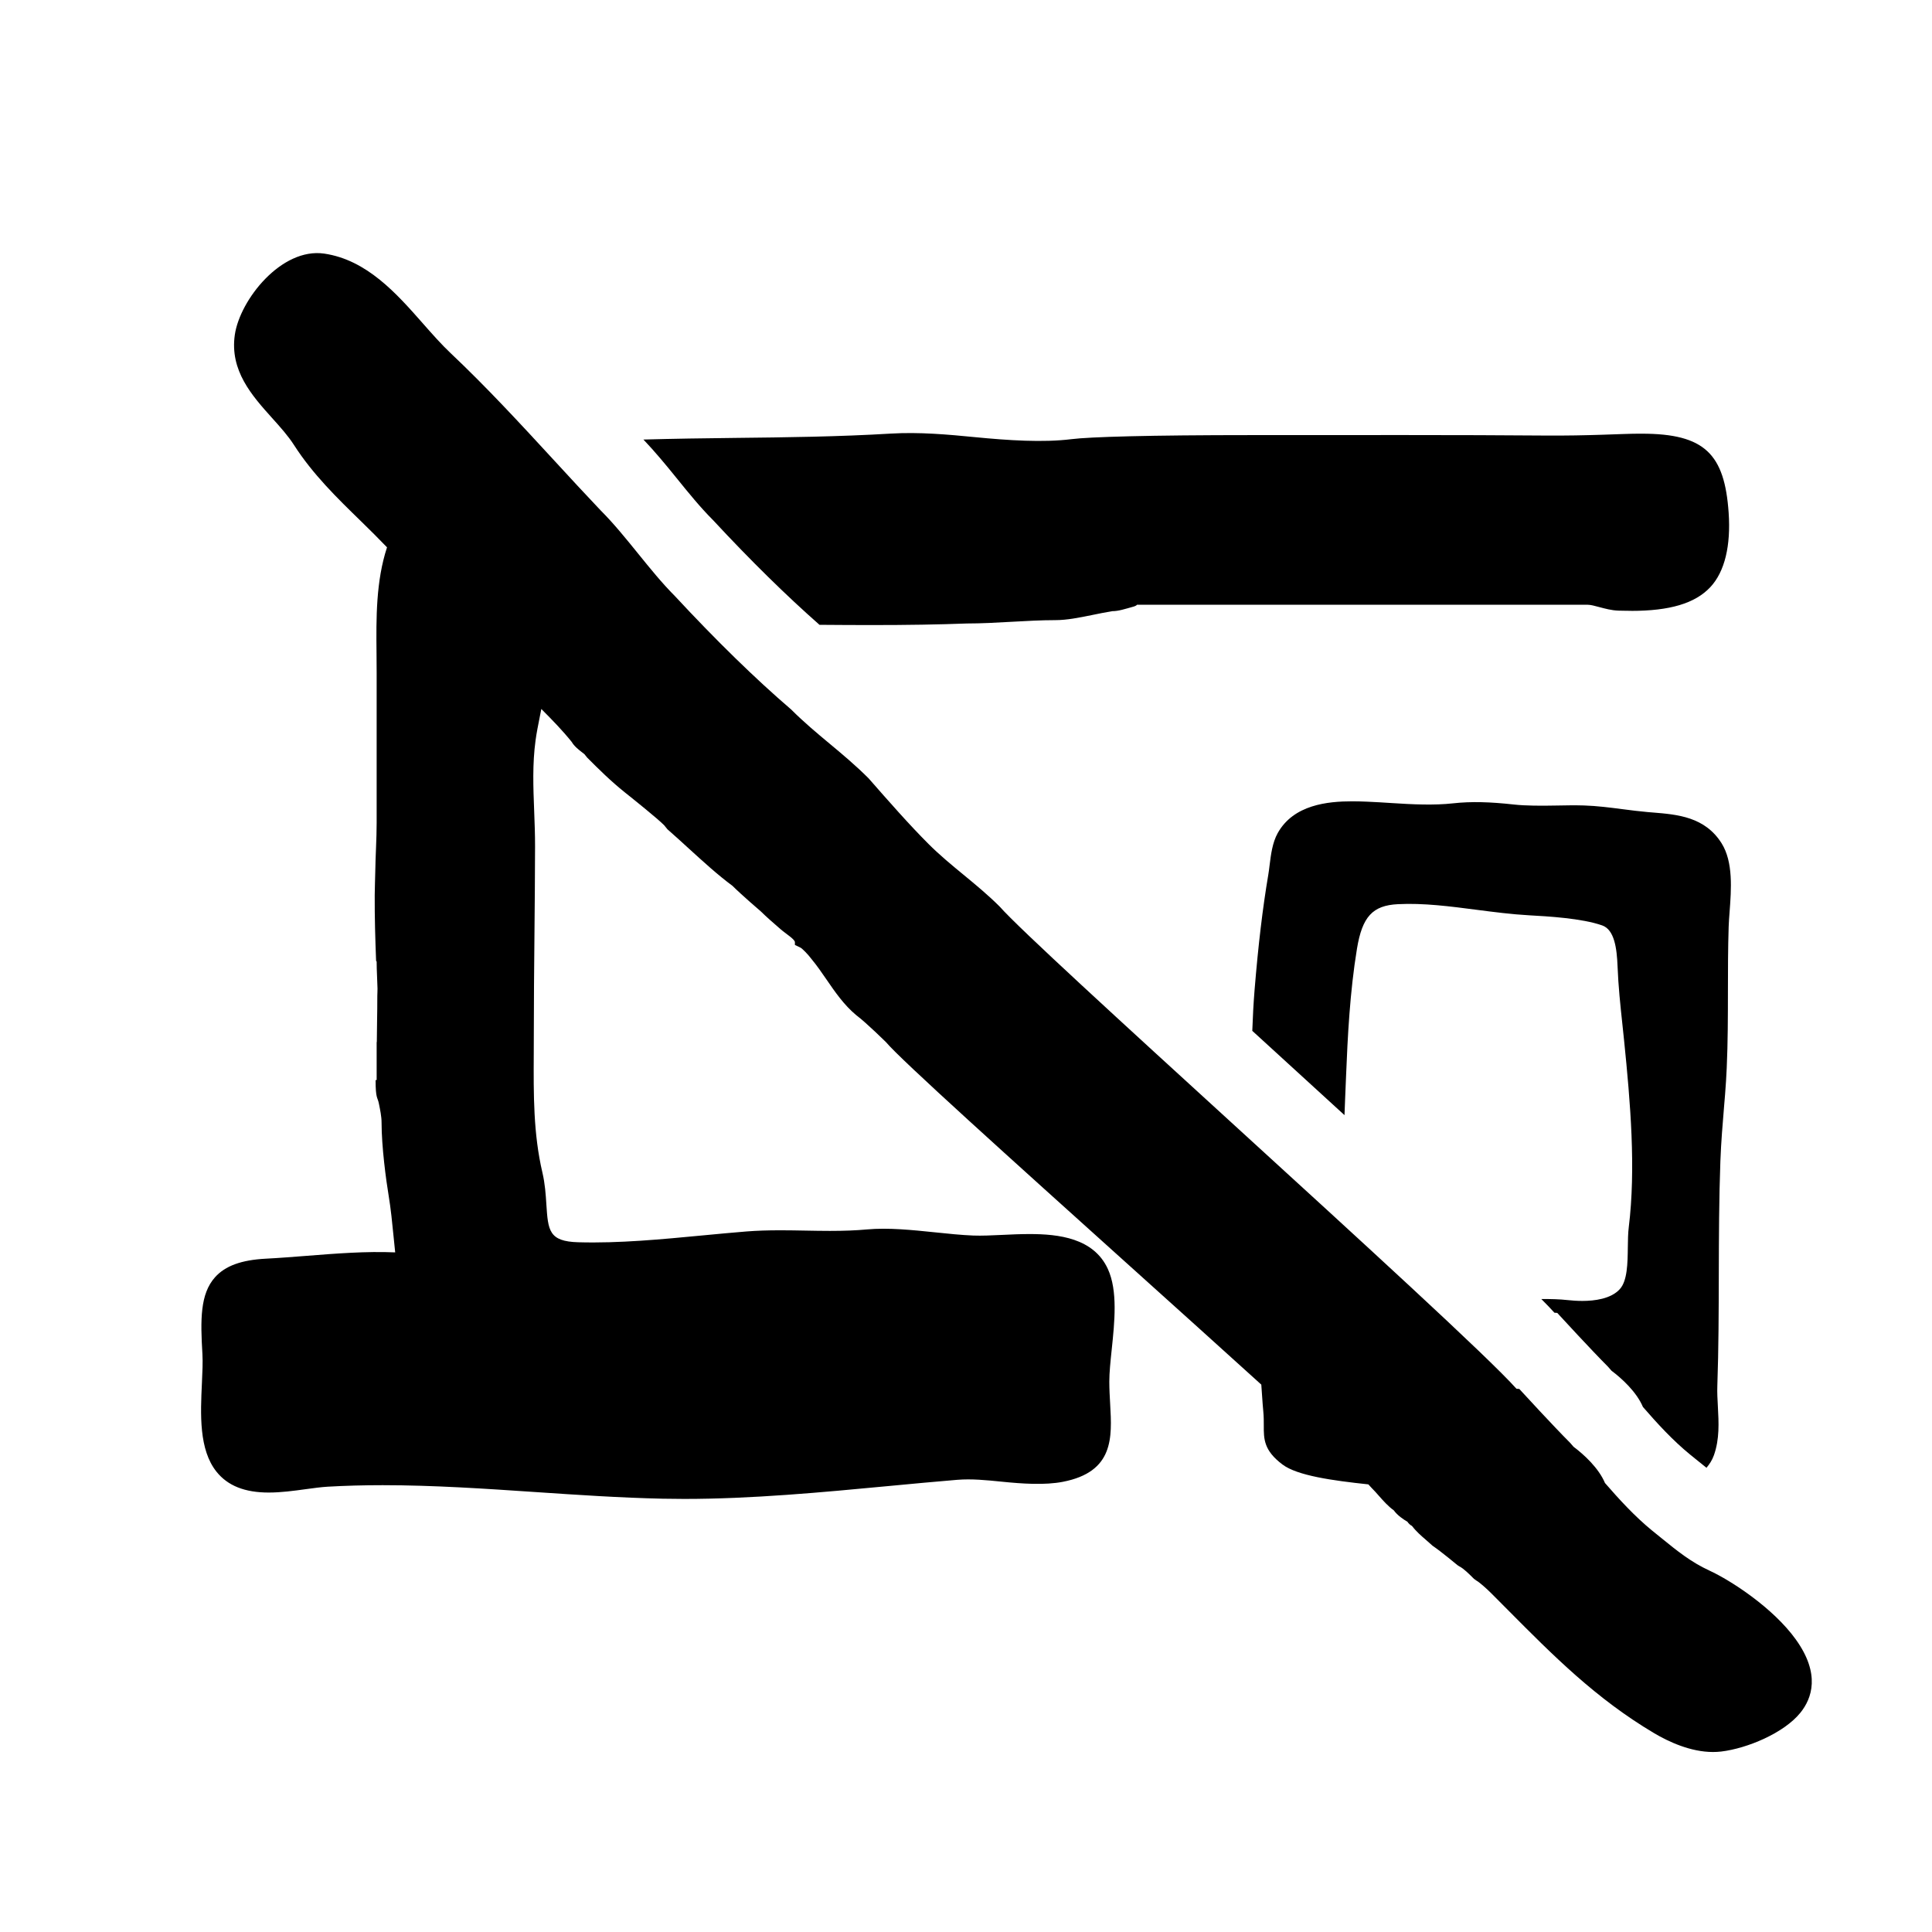
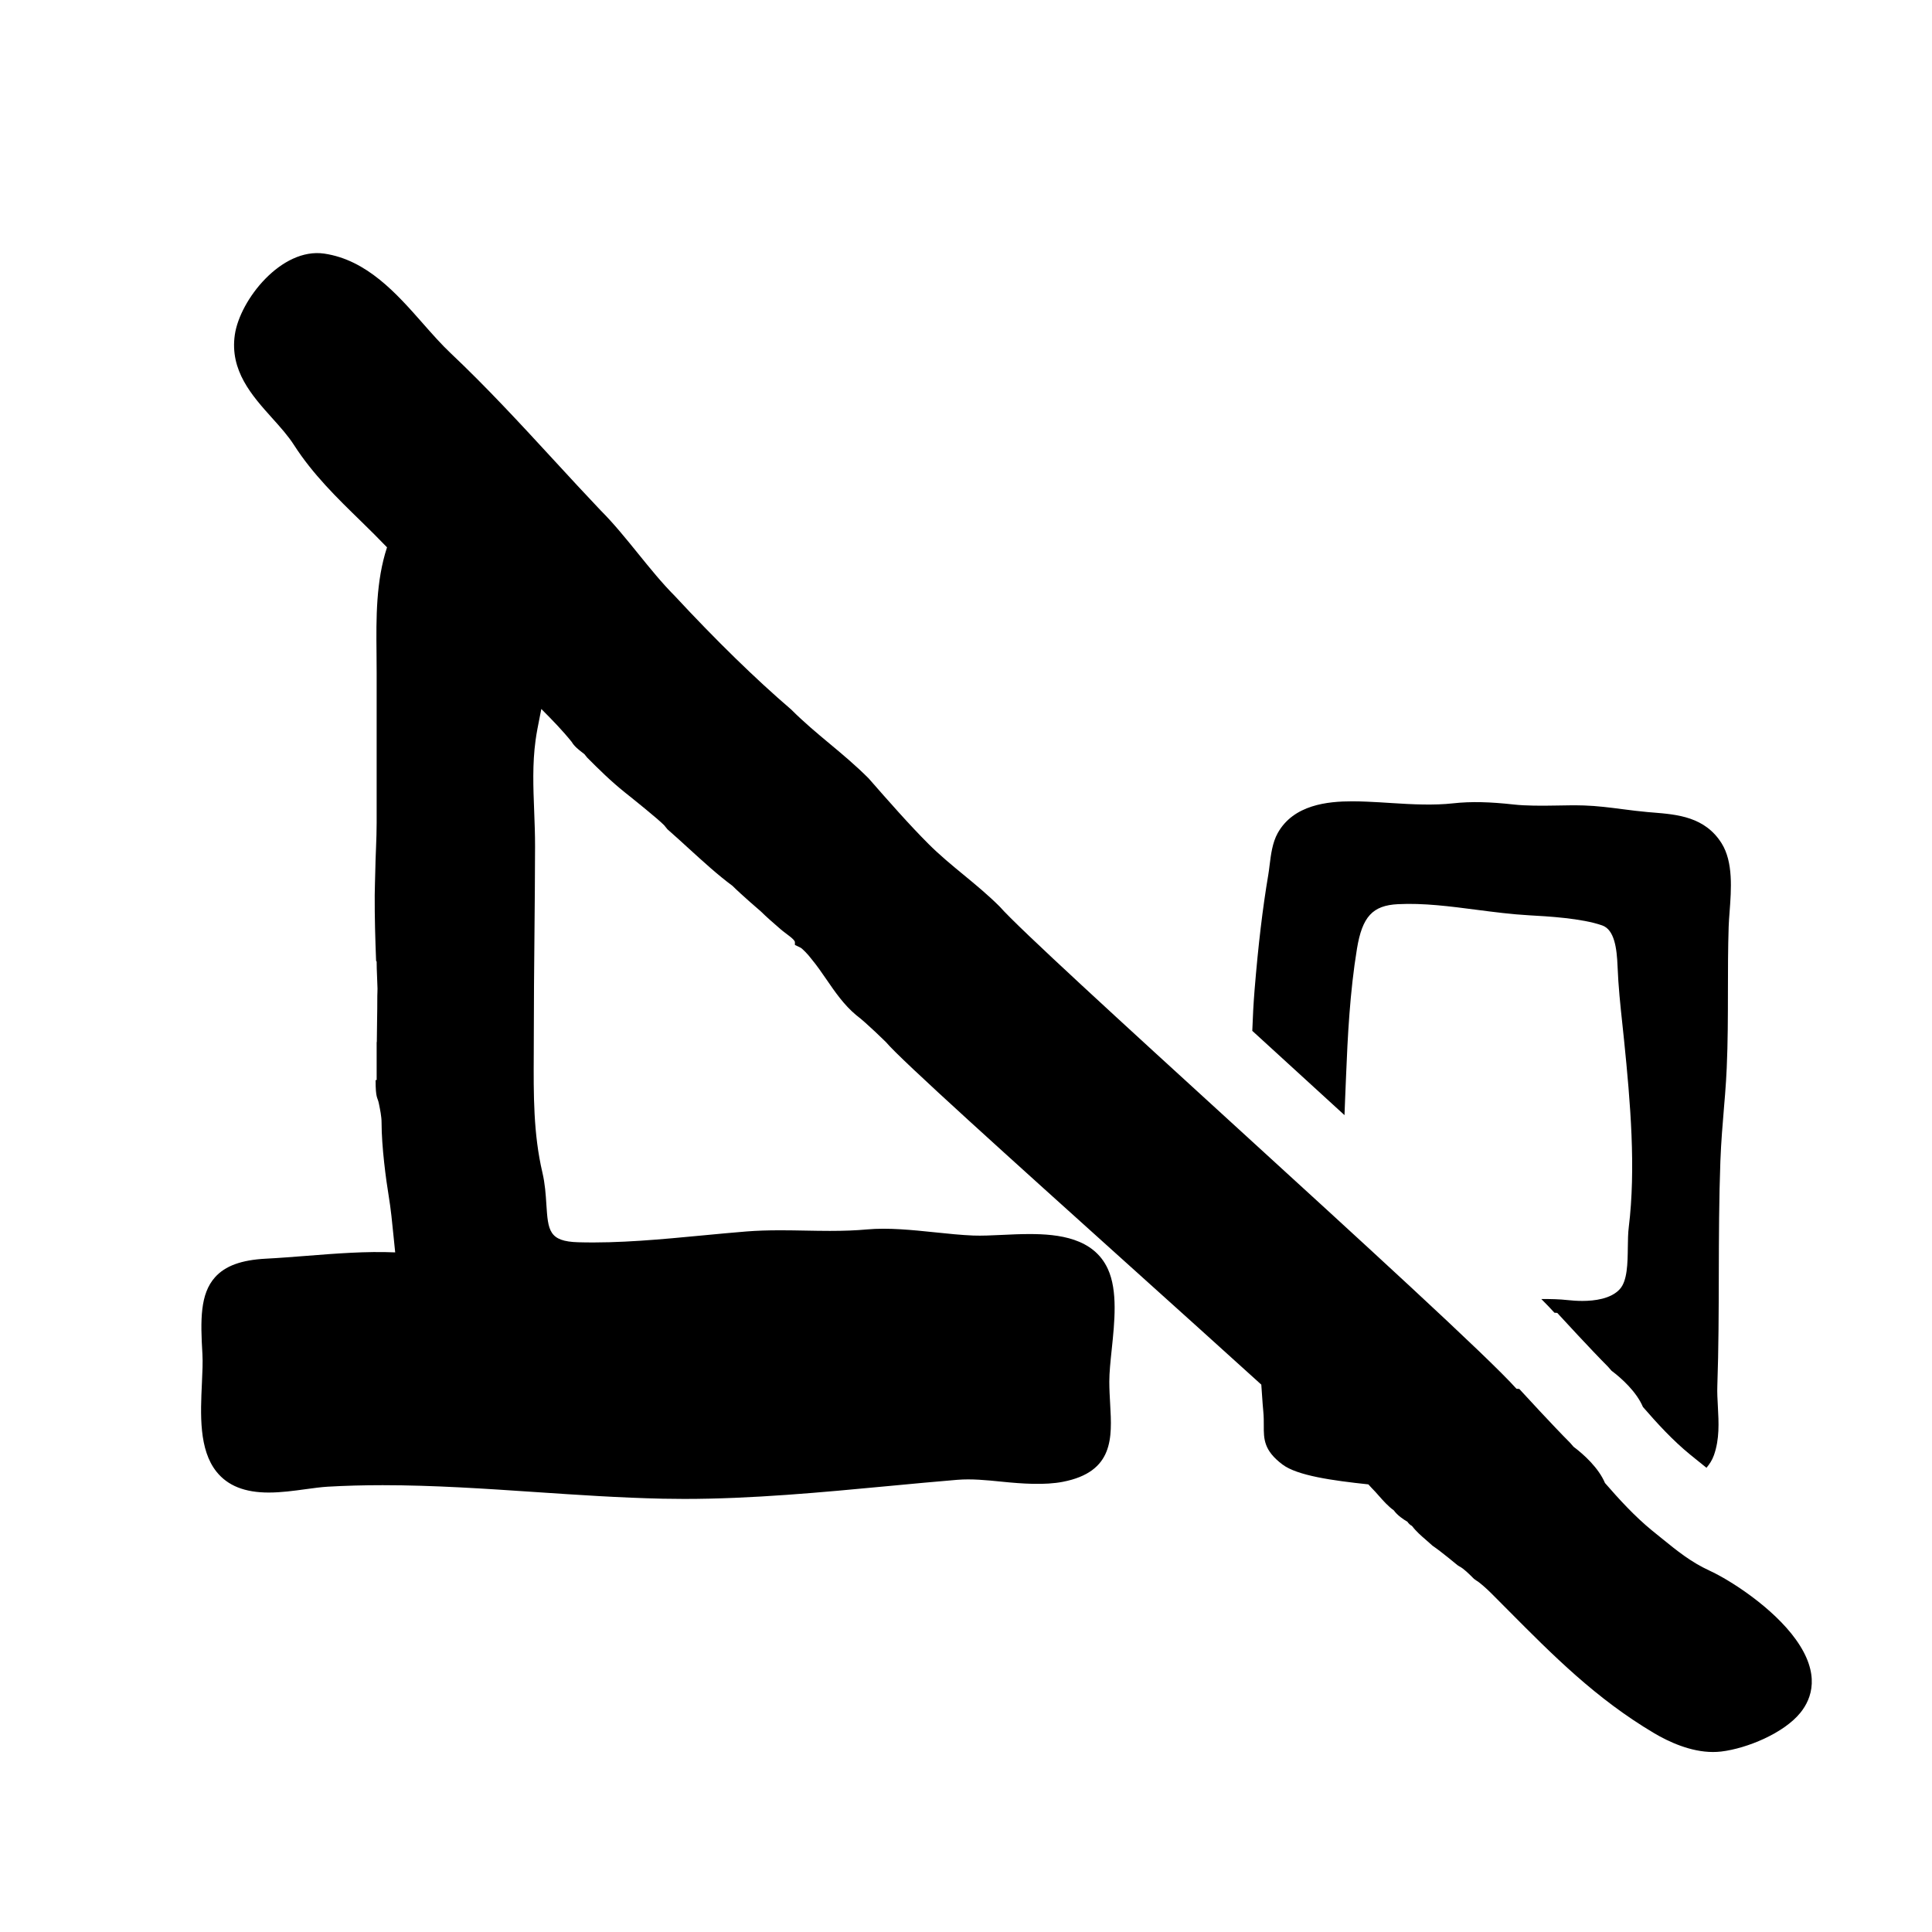
<svg xmlns="http://www.w3.org/2000/svg" fill="#000000" width="800px" height="800px" version="1.1" viewBox="144 144 512 512">
  <g>
    <path d="m599.93 451.51c0.18-4.836 0.578-9.598 0.977-14.395l0.258-3.094c0.191-2.336 0.328-4.68 0.438-7.039 0.301-6.758 0.312-13.645 0.316-20.305 0.004-5.715 0.012-11.422 0.195-17.09 0.039-1.215 0.141-2.562 0.25-3.984 0.441-5.856 0.992-13.141-2.109-18.102-4.414-7.047-11.723-7.648-18.168-8.176l-1.477-0.121c-2.176-0.191-4.359-0.473-6.543-0.754-3.379-0.438-6.883-0.891-10.34-0.996-2.434-0.074-4.84-0.023-7.254 0.02-4.133 0.082-8.152 0.074-11.227-0.262-6.387-0.707-11.371-0.855-16.254-0.312-4.898 0.543-10.605 0.289-16.203-0.082-2.098-0.137-4.223-0.273-6.402-0.363-1.258-0.051-2.613-0.098-4.016-0.098-6.484 0-15.586 0.875-19.781 8.453-1.395 2.523-1.785 5.684-2.133 8.48-0.105 0.883-0.211 1.738-0.348 2.535-1.5 8.883-2.656 18.582-3.633 30.527-0.293 3.602-0.48 7.215-0.605 10.832 1.777 1.621 3.566 3.254 5.359 4.898 6.387 5.836 12.809 11.699 19.074 17.438 0.059-1.48 0.109-2.973 0.172-4.445l0.242-5.844c0.414-10.363 1.012-22.379 2.891-33.805 1.402-8.5 4.141-11.477 10.855-11.812 6.766-0.352 13.934 0.59 20.871 1.492 4.574 0.594 9.301 1.203 13.898 1.457 4.875 0.273 13.949 0.77 19.371 2.684 3.254 1.148 3.879 6.121 4.066 10.836 0.211 5.367 0.73 10.223 1.281 15.359l0.449 4.281c1.676 16.496 3.16 33.902 1.238 49.516-0.195 1.566-0.223 3.41-0.246 5.344-0.051 4.144-0.109 8.852-2.137 11.062-2.348 2.574-6.691 3.113-9.922 3.113-1.391 0-2.746-0.098-3.981-0.23-2-0.227-4.387-0.289-6.883-0.273 1.438 1.449 2.641 2.695 3.473 3.629l0.75 0.051 0.684 0.746c0.082 0.09 8.328 9.078 12.773 13.523l0.922 1.055c2.719 2.031 6.641 5.617 8.324 9.602 3.769 4.336 7.883 8.844 12.484 12.602l2.367 1.914c0.68 0.555 1.328 1.074 1.988 1.598 0.789-0.934 1.5-1.984 1.98-3.344 1.512-4.289 1.27-8.621 1.039-12.922-0.102-1.867-0.207-3.664-0.141-5.457 0.344-9.863 0.363-19.781 0.387-29.398 0.027-9.938 0.055-20.191 0.426-30.344z" />
    <path d="m619.93 578.5c-6.019-8.402-17.25-15.672-22.914-18.277-4.934-2.273-8.59-5.25-12.828-8.695l-2.367-1.914c-4.602-3.762-8.715-8.266-12.484-12.602-1.676-3.984-5.602-7.57-8.324-9.602l-0.922-1.055c-4.445-4.445-12.691-13.43-12.773-13.523l-0.684-0.746-0.75-0.051c-7.547-8.449-41.676-39.625-74.727-69.809-29.449-26.898-57.258-52.305-62.203-57.945-3.109-3.109-6.418-5.836-9.621-8.473-3.113-2.562-6.332-5.215-9.27-8.156-5.215-5.215-10.543-11.305-15.871-17.383-3.481-3.481-6.984-6.402-10.375-9.227-3.301-2.75-6.715-5.594-10.176-9.043-9.406-8.066-19.758-18.168-30.844-30.098-3.305-3.309-6.531-7.289-9.648-11.141-3.199-3.953-6.504-8.039-9.957-11.488-4.227-4.449-8.379-8.957-12.52-13.457-8.699-9.445-17.695-19.211-27.262-28.242-2.445-2.309-4.816-4.996-7.324-7.844-6.957-7.898-14.848-16.859-26.156-18.523-11.371-1.656-22.344 12.27-23.695 21.496-1.395 9.523 4.578 16.172 9.848 22.043 2.203 2.449 4.277 4.758 5.848 7.211 4.969 7.742 11.445 14.051 17.715 20.152 2.387 2.328 4.691 4.613 6.922 6.938-2.938 8.957-2.883 18.68-2.781 28.184 0.023 1.707 0.031 3.402 0.031 5.086v11.336 6.801 21.285 0.398c0 4.289-0.309 8.594-0.367 12.922-0.031 2.066-0.137 4.102-0.145 6.184-0.031 5.789 0.141 11.594 0.367 17.406 0.004 0.051 0.145 0.109 0.145 0.168v0.109c0 2.266 0.176 4.656 0.227 7.062 0.016 0.641-0.055 1.273-0.051 1.918 0.016 2.242-0.035 4.672-0.066 6.898-0.023 1.75-0.066 5.348-0.066 5.348h-0.043v10.078h-0.281c0 5.039 0.52 4.445 0.875 6.238 0.324 1.621 0.707 3.387 0.707 5.023 0 6.438 1.195 15.266 1.883 19.402 0.57 3.43 0.945 7.176 1.293 10.742 0.137 1.414 0.289 2.856 0.434 4.258-7.727-0.336-15.68 0.301-23.355 0.906-3.633 0.281-7.266 0.574-10.898 0.762-6.508 0.336-10.793 1.906-13.488 4.918-3.965 4.43-3.891 11.238-3.344 20.375 0.125 2.125 0 4.812-0.133 7.652-0.387 8.281-0.828 17.668 3.879 23.531 2.969 3.703 7.488 5.5 13.82 5.5 3.293 0 6.609-0.453 9.809-0.891 2.074-0.281 4.055-0.555 5.828-0.66 4.648-0.266 9.418-0.398 14.57-0.398 13.492 0 27.234 0.926 40.527 1.824 11.039 0.746 22.453 1.516 33.719 1.758 1.883 0.039 3.773 0.059 5.668 0.059 17.949 0 36.395-1.738 54.23-3.422 6.07-0.574 12.117-1.145 18.105-1.641 3.848-0.312 7.699 0.082 11.809 0.492 5.461 0.559 11.43 0.957 16.172 0.039 13.586-2.625 13.062-11.75 12.559-20.57-0.105-1.895-0.223-3.883-0.227-5.953-0.004-2.422 0.309-5.394 0.637-8.539 0.766-7.301 1.633-15.578-1.023-21.352-3.769-8.203-13.062-9.25-20.742-9.25-2.445 0-4.918 0.109-7.289 0.227-2.754 0.125-5.375 0.258-7.652 0.168-3.231-0.133-6.644-0.488-10.098-0.848-6.074-0.629-12.43-1.285-18.07-0.77-2.922 0.266-6.035 0.387-9.805 0.387-2.195 0-4.375-0.039-6.543-0.082-2.191-0.039-4.375-0.082-6.566-0.082-3.441 0-6.297 0.102-9.004 0.312-3.812 0.309-7.68 0.672-11.566 1.043-10.918 1.039-22.191 2.125-32.973 1.82-7.848-0.211-8.039-3.113-8.496-10.121-0.16-2.523-0.348-5.391-1.043-8.352-2.41-10.289-2.352-20.605-2.293-31.523l0.016-4.914c0-8.848 0.086-17.68 0.168-26.496 0.074-7.844 0.145-15.672 0.16-23.488 0.004-3.117-0.109-6.223-0.23-9.32-0.25-6.438-0.488-12.52 0.363-18.793 0.266-1.98 0.676-4 1.078-6.031 0.152-0.754 0.297-1.523 0.449-2.289 2.977 2.988 5.566 5.644 8.039 8.711 0.68 1.168 1.832 2.066 2.856 2.856 0.188 0.145 0.367 0.281 0.523 0.406l0.742 0.922c3.012 3.012 6.125 6.125 10 9.23 2.227 1.777 8.629 6.902 10.387 8.68l0.863 1.066c1.934 1.691 3.789 3.391 5.621 5.059 3.965 3.617 7.703 7.031 11.629 9.941 2.309 2.309 7.465 6.746 7.543 6.801 1.328 1.328 3.336 3.082 5.234 4.719 1.32 1.156 3.766 2.637 3.766 3.414v0.73l1.449 0.695c0.508 0.258 1.949 1.703 3.031 3.141 1.344 1.617 2.59 3.43 3.844 5.254 2.301 3.356 4.684 6.82 7.914 9.508 2.812 2.109 7.875 7.16 7.891 7.152 3.898 4.68 33.344 31.176 64.508 59.227 12.133 10.918 24.398 21.961 34.961 31.539 0.188 2.344 0.293 4.637 0.523 7.012 0.145 1.508 0.141 2.762 0.137 3.848-0.012 3.527-0.02 6.574 4.953 10.312 3.914 2.949 13.227 4.254 22.762 5.266 0.301 0.316 0.598 0.637 0.781 0.852 0.746 0.746 1.406 1.492 2.035 2.211 1.234 1.391 2.402 2.719 3.926 3.824 0.938 1.32 2.535 2.394 3.617 3.023 0.301 0.473 0.719 0.848 1.199 1.102 1.125 1.477 2.434 2.609 3.613 3.621 0.527 0.457 1.043 0.898 1.863 1.648 2.133 1.422 6.539 5.094 6.586 5.133l0.488 0.316c1.152 0.574 2.539 1.965 3.879 3.305l0.656 0.473c0.68 0.344 2.555 1.984 3.879 3.305l4.41 4.43c12.016 12.102 23.367 23.531 38.758 32.668 3.856 2.289 9.699 5.012 15.633 5.012 0.734 0 1.473-0.039 2.195-0.125 6.891-0.828 16.617-4.898 20.965-10.273 3.074-3.805 5.371-10.262-1.184-19.395z" />
-     <path d="m332.88 281.75c10.105 10.879 19.566 20.152 28.293 27.832 4.488 0.031 8.984 0.066 13.516 0.066 9.984 0 18.129-0.137 25.531-0.418 3.824 0 7.84-0.223 11.855-0.449 3.918-0.215 7.84-0.438 11.574-0.438 3.109 0 6.34-0.66 9.766-1.355 1.879-0.383 3.789-0.777 5.352-1.023 1.648 0 3.285-0.555 5.691-1.223 0.695-0.199 0.887-0.488 0.887-0.523v0.051h6.262 110.95 1.508 0.754c0.777 0 1.867 0.316 3.027 0.621 1.535 0.398 3.164 0.867 5.062 0.934 1.23 0.043 3.426 0.047 3.426 0.047v0.016c10.078 0 16.859-1.941 20.934-6.309 3.82-4.09 5.441-10.984 4.84-19.699-1.078-15.547-6.316-20.949-23.012-20.949h-0.961c-4.168 0-13.211 0.594-24.902 0.492-21.434-0.188-51.777-0.117-77.371-0.117-27.379 0-43.062 0.465-47.953 1.078-7.535 0.941-16.828 0.312-25.441-0.527-7.281-0.715-14.848-1.395-22.348-0.953-13.855 0.832-27.871 1.004-41.43 1.148-8.039 0.086-16.098 0.207-24.172 0.43 2.996 3.152 5.91 6.66 8.715 10.133 3.109 3.848 6.34 7.828 9.645 11.137z" />
  </g>
</svg>